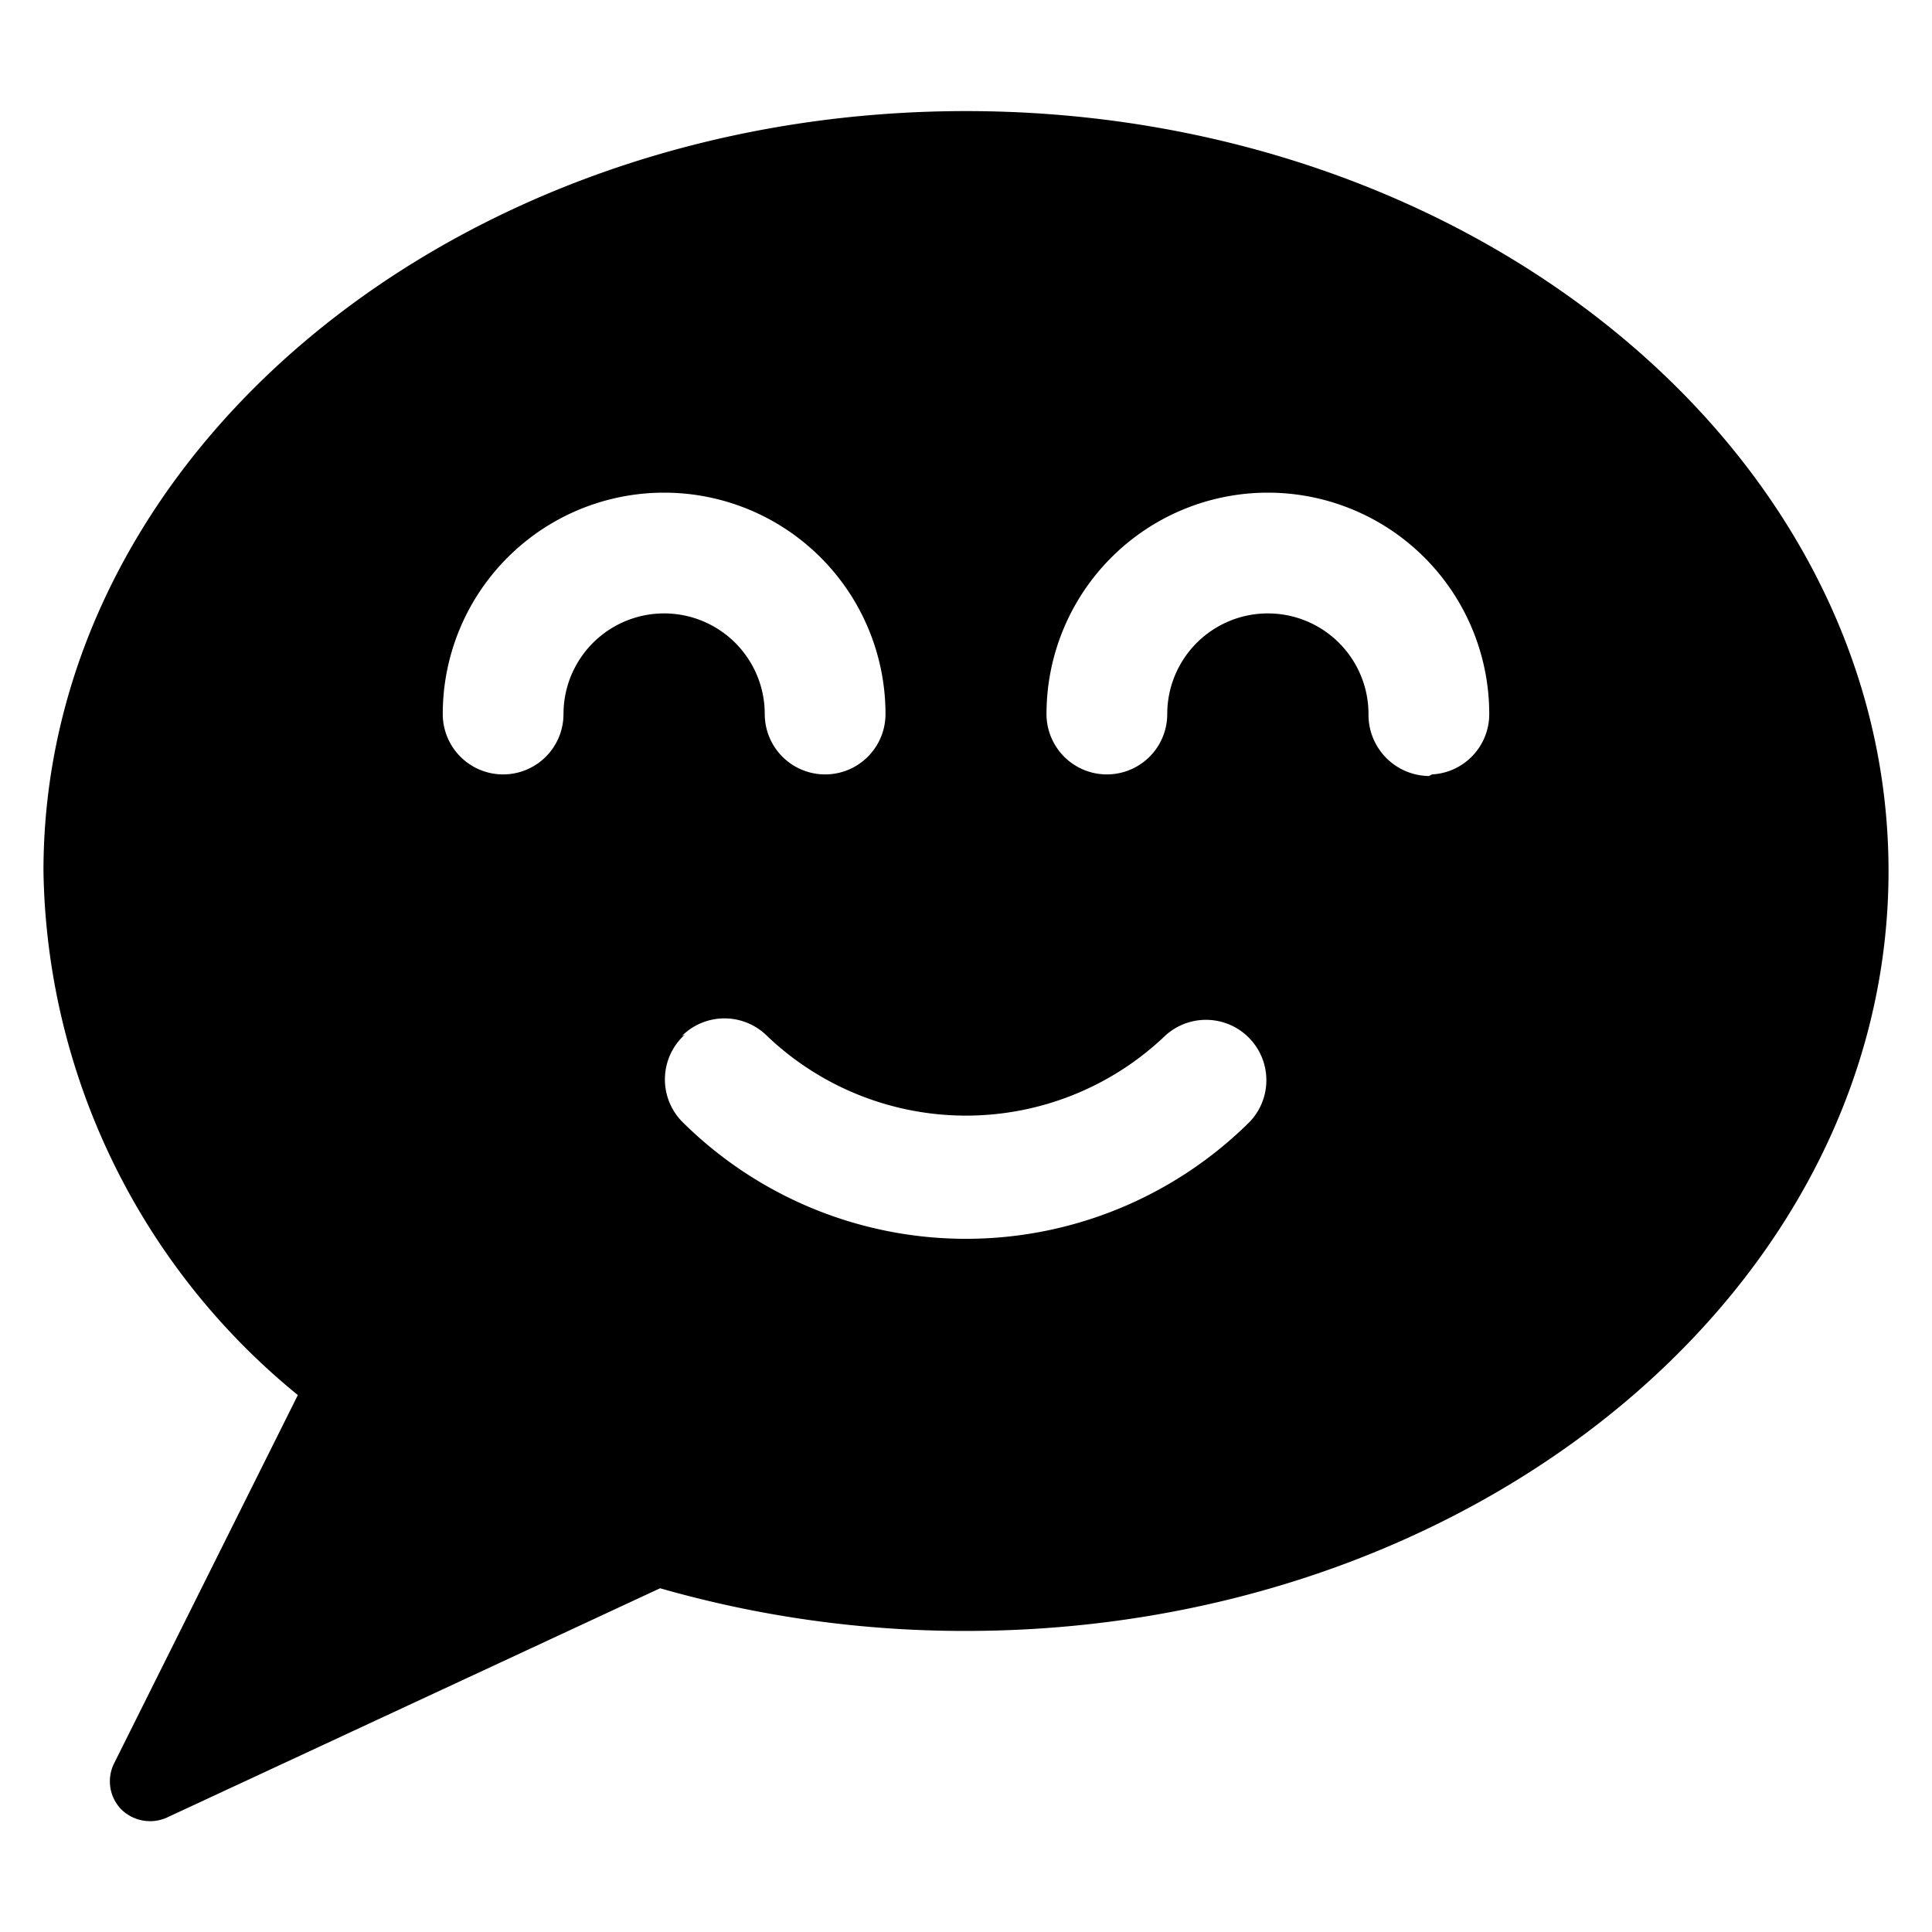
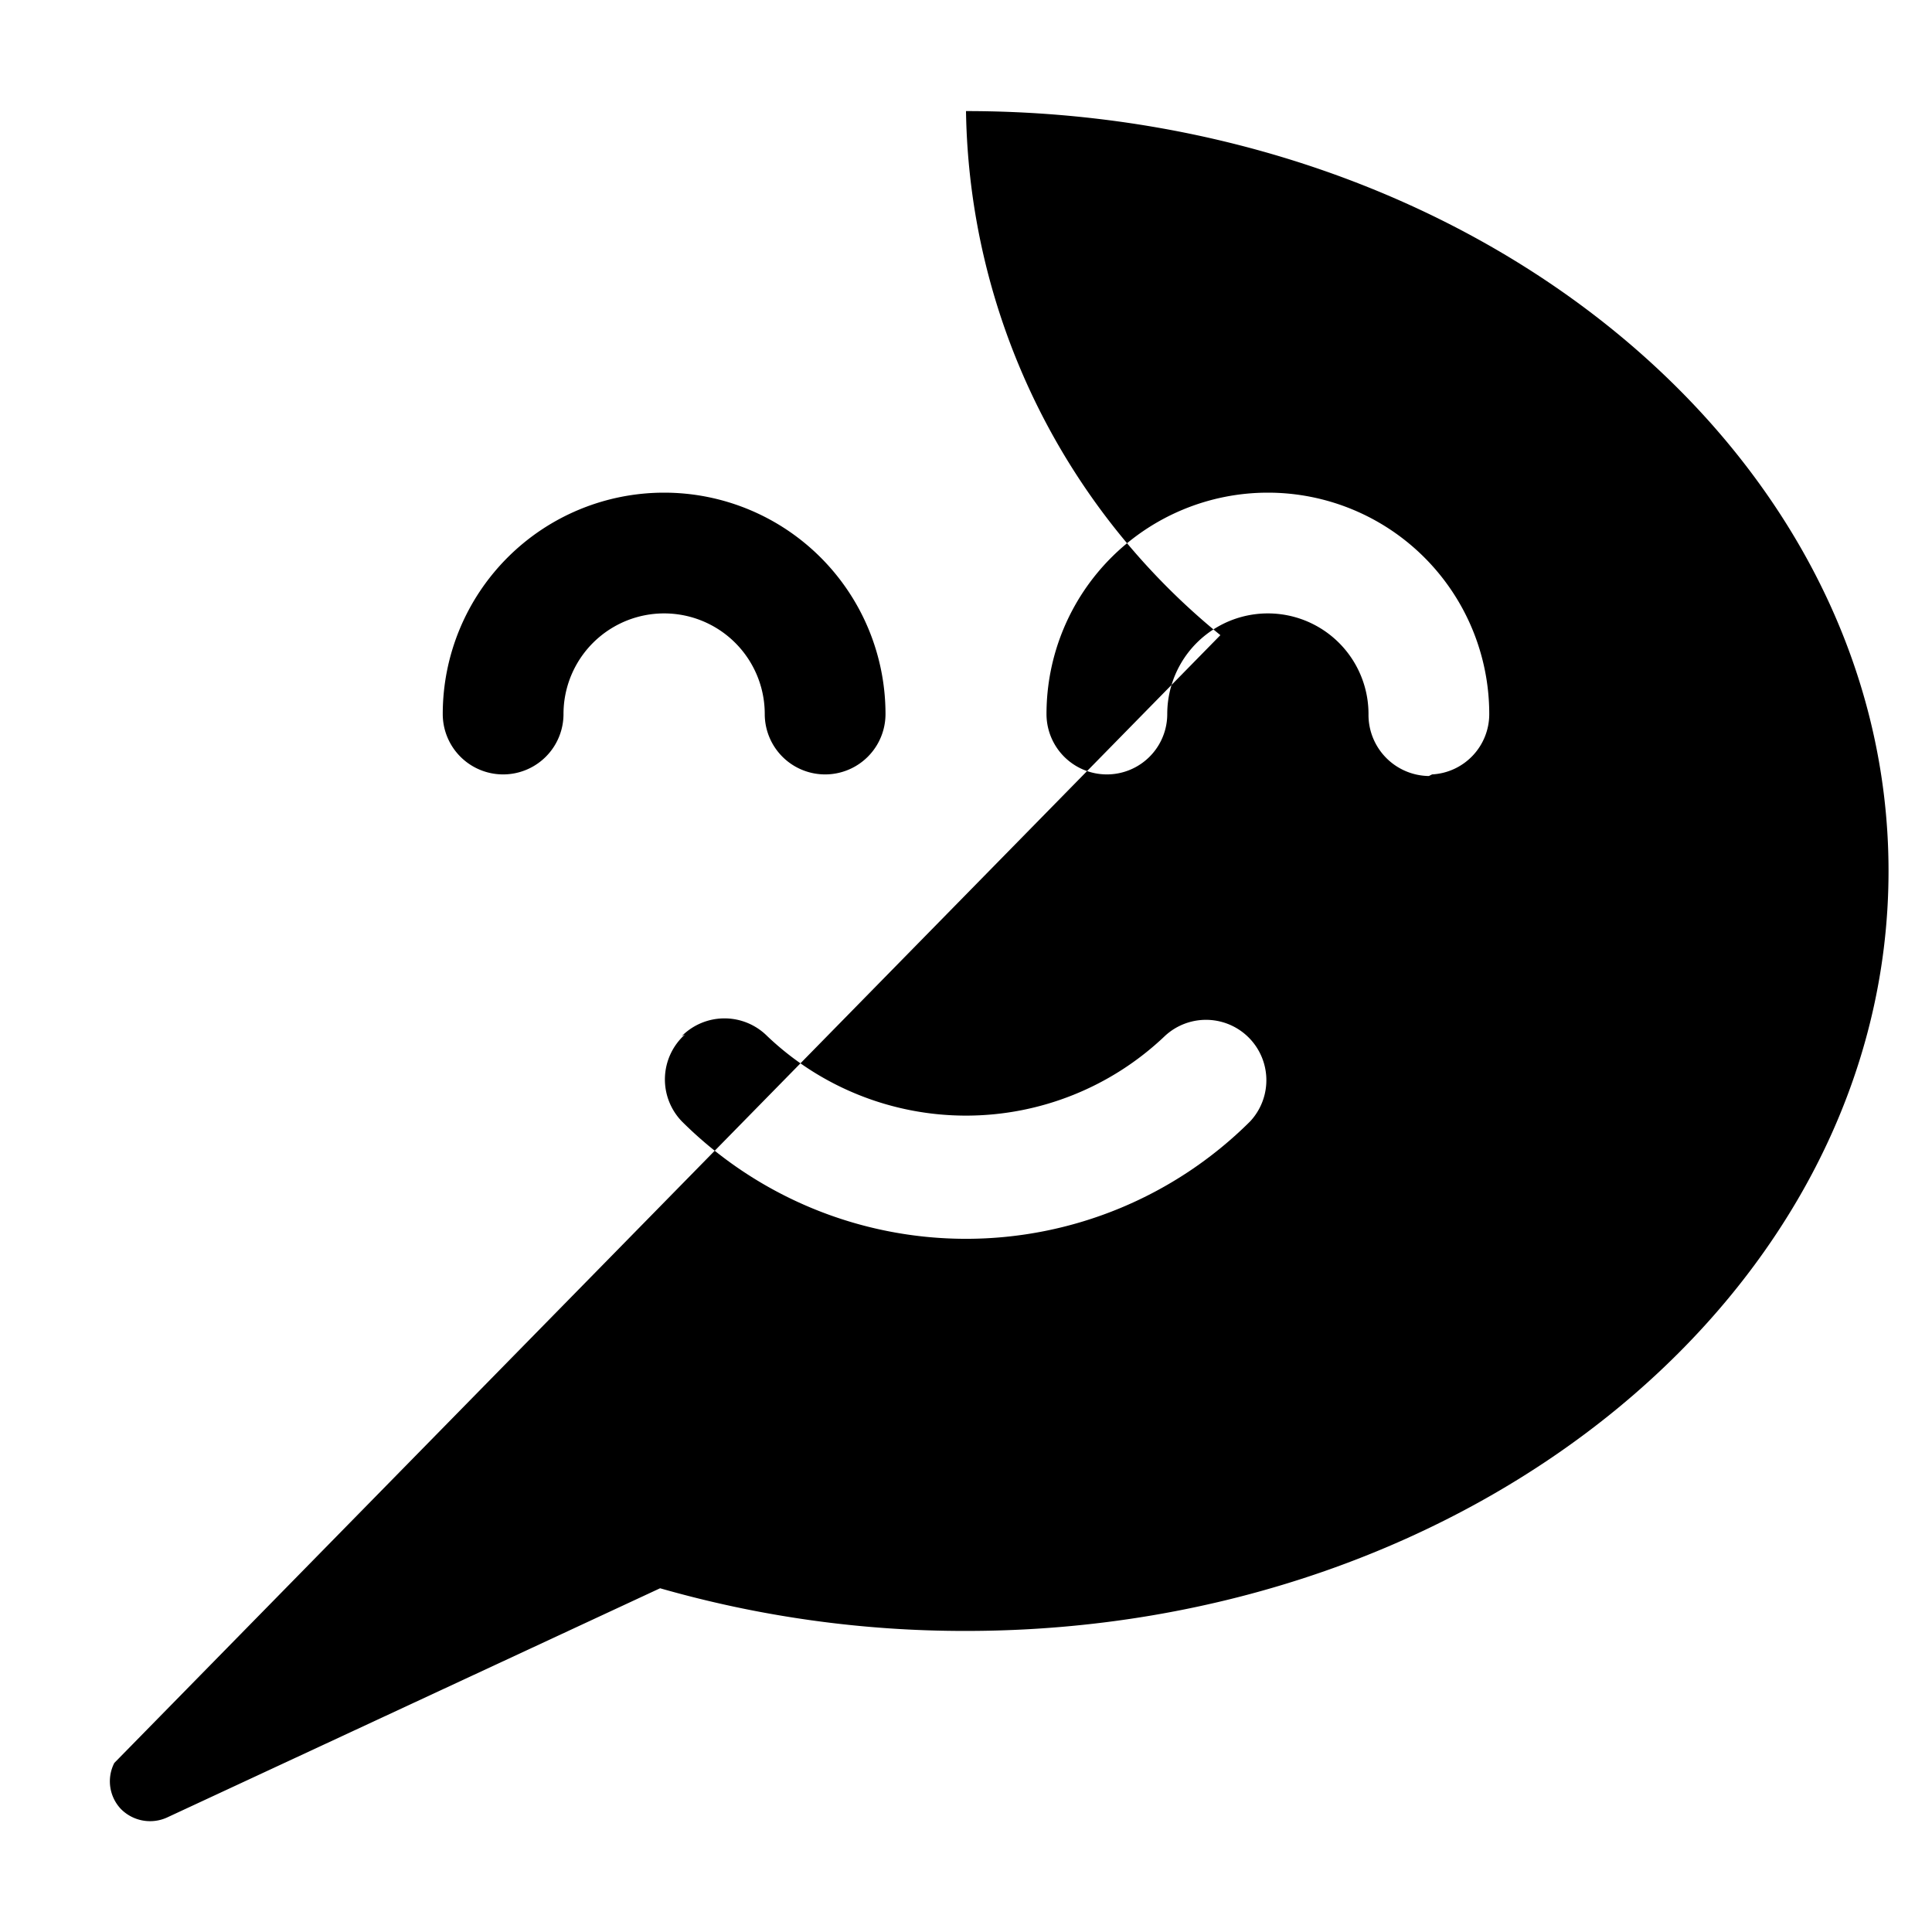
<svg xmlns="http://www.w3.org/2000/svg" viewBox="0 0 24 24">
-   <path d="M12 1.38C5.68 1.38 0.54 5.61 0.54 10.82a8.56 8.56 0 0 0 3.16 6.51L1.42 21.9a0.5 0.5 0 0 0 0.08 0.57 0.51 0.51 0 0 0 0.57 0.11l6.13 -2.85a13.73 13.73 0 0 0 3.8 0.53c6.32 0 11.46 -4.24 11.46 -9.44S18.32 1.38 12 1.38ZM7 8.87a0.75 0.75 0 0 1 -1.5 0 2.75 2.75 0 0 1 5.5 0 0.75 0.75 0 0 1 -1.5 0 1.25 1.25 0 0 0 -2.5 0Zm1.47 4a0.75 0.75 0 0 1 1.06 0 3.58 3.58 0 0 0 4.94 0 0.75 0.75 0 0 1 1.06 1.06 5 5 0 0 1 -7.06 0 0.75 0.75 0 0 1 0.04 -1.08Zm9.28 -3.23a0.76 0.76 0 0 1 -0.75 -0.77 1.25 1.25 0 0 0 -2.5 0 0.75 0.75 0 0 1 -1.5 0 2.75 2.75 0 0 1 5.5 0 0.75 0.75 0 0 1 -0.71 0.75Z" fill="#000000" stroke-width="1" />
+   <path d="M12 1.38a8.56 8.56 0 0 0 3.16 6.51L1.42 21.9a0.5 0.5 0 0 0 0.08 0.57 0.51 0.51 0 0 0 0.57 0.11l6.13 -2.85a13.73 13.73 0 0 0 3.8 0.53c6.32 0 11.46 -4.24 11.46 -9.44S18.32 1.38 12 1.38ZM7 8.87a0.75 0.75 0 0 1 -1.5 0 2.75 2.75 0 0 1 5.5 0 0.75 0.75 0 0 1 -1.5 0 1.25 1.25 0 0 0 -2.5 0Zm1.47 4a0.75 0.75 0 0 1 1.06 0 3.58 3.58 0 0 0 4.94 0 0.75 0.75 0 0 1 1.06 1.06 5 5 0 0 1 -7.06 0 0.75 0.75 0 0 1 0.04 -1.08Zm9.28 -3.23a0.76 0.76 0 0 1 -0.75 -0.77 1.25 1.25 0 0 0 -2.5 0 0.75 0.75 0 0 1 -1.5 0 2.75 2.75 0 0 1 5.5 0 0.75 0.75 0 0 1 -0.71 0.75Z" fill="#000000" stroke-width="1" />
</svg>